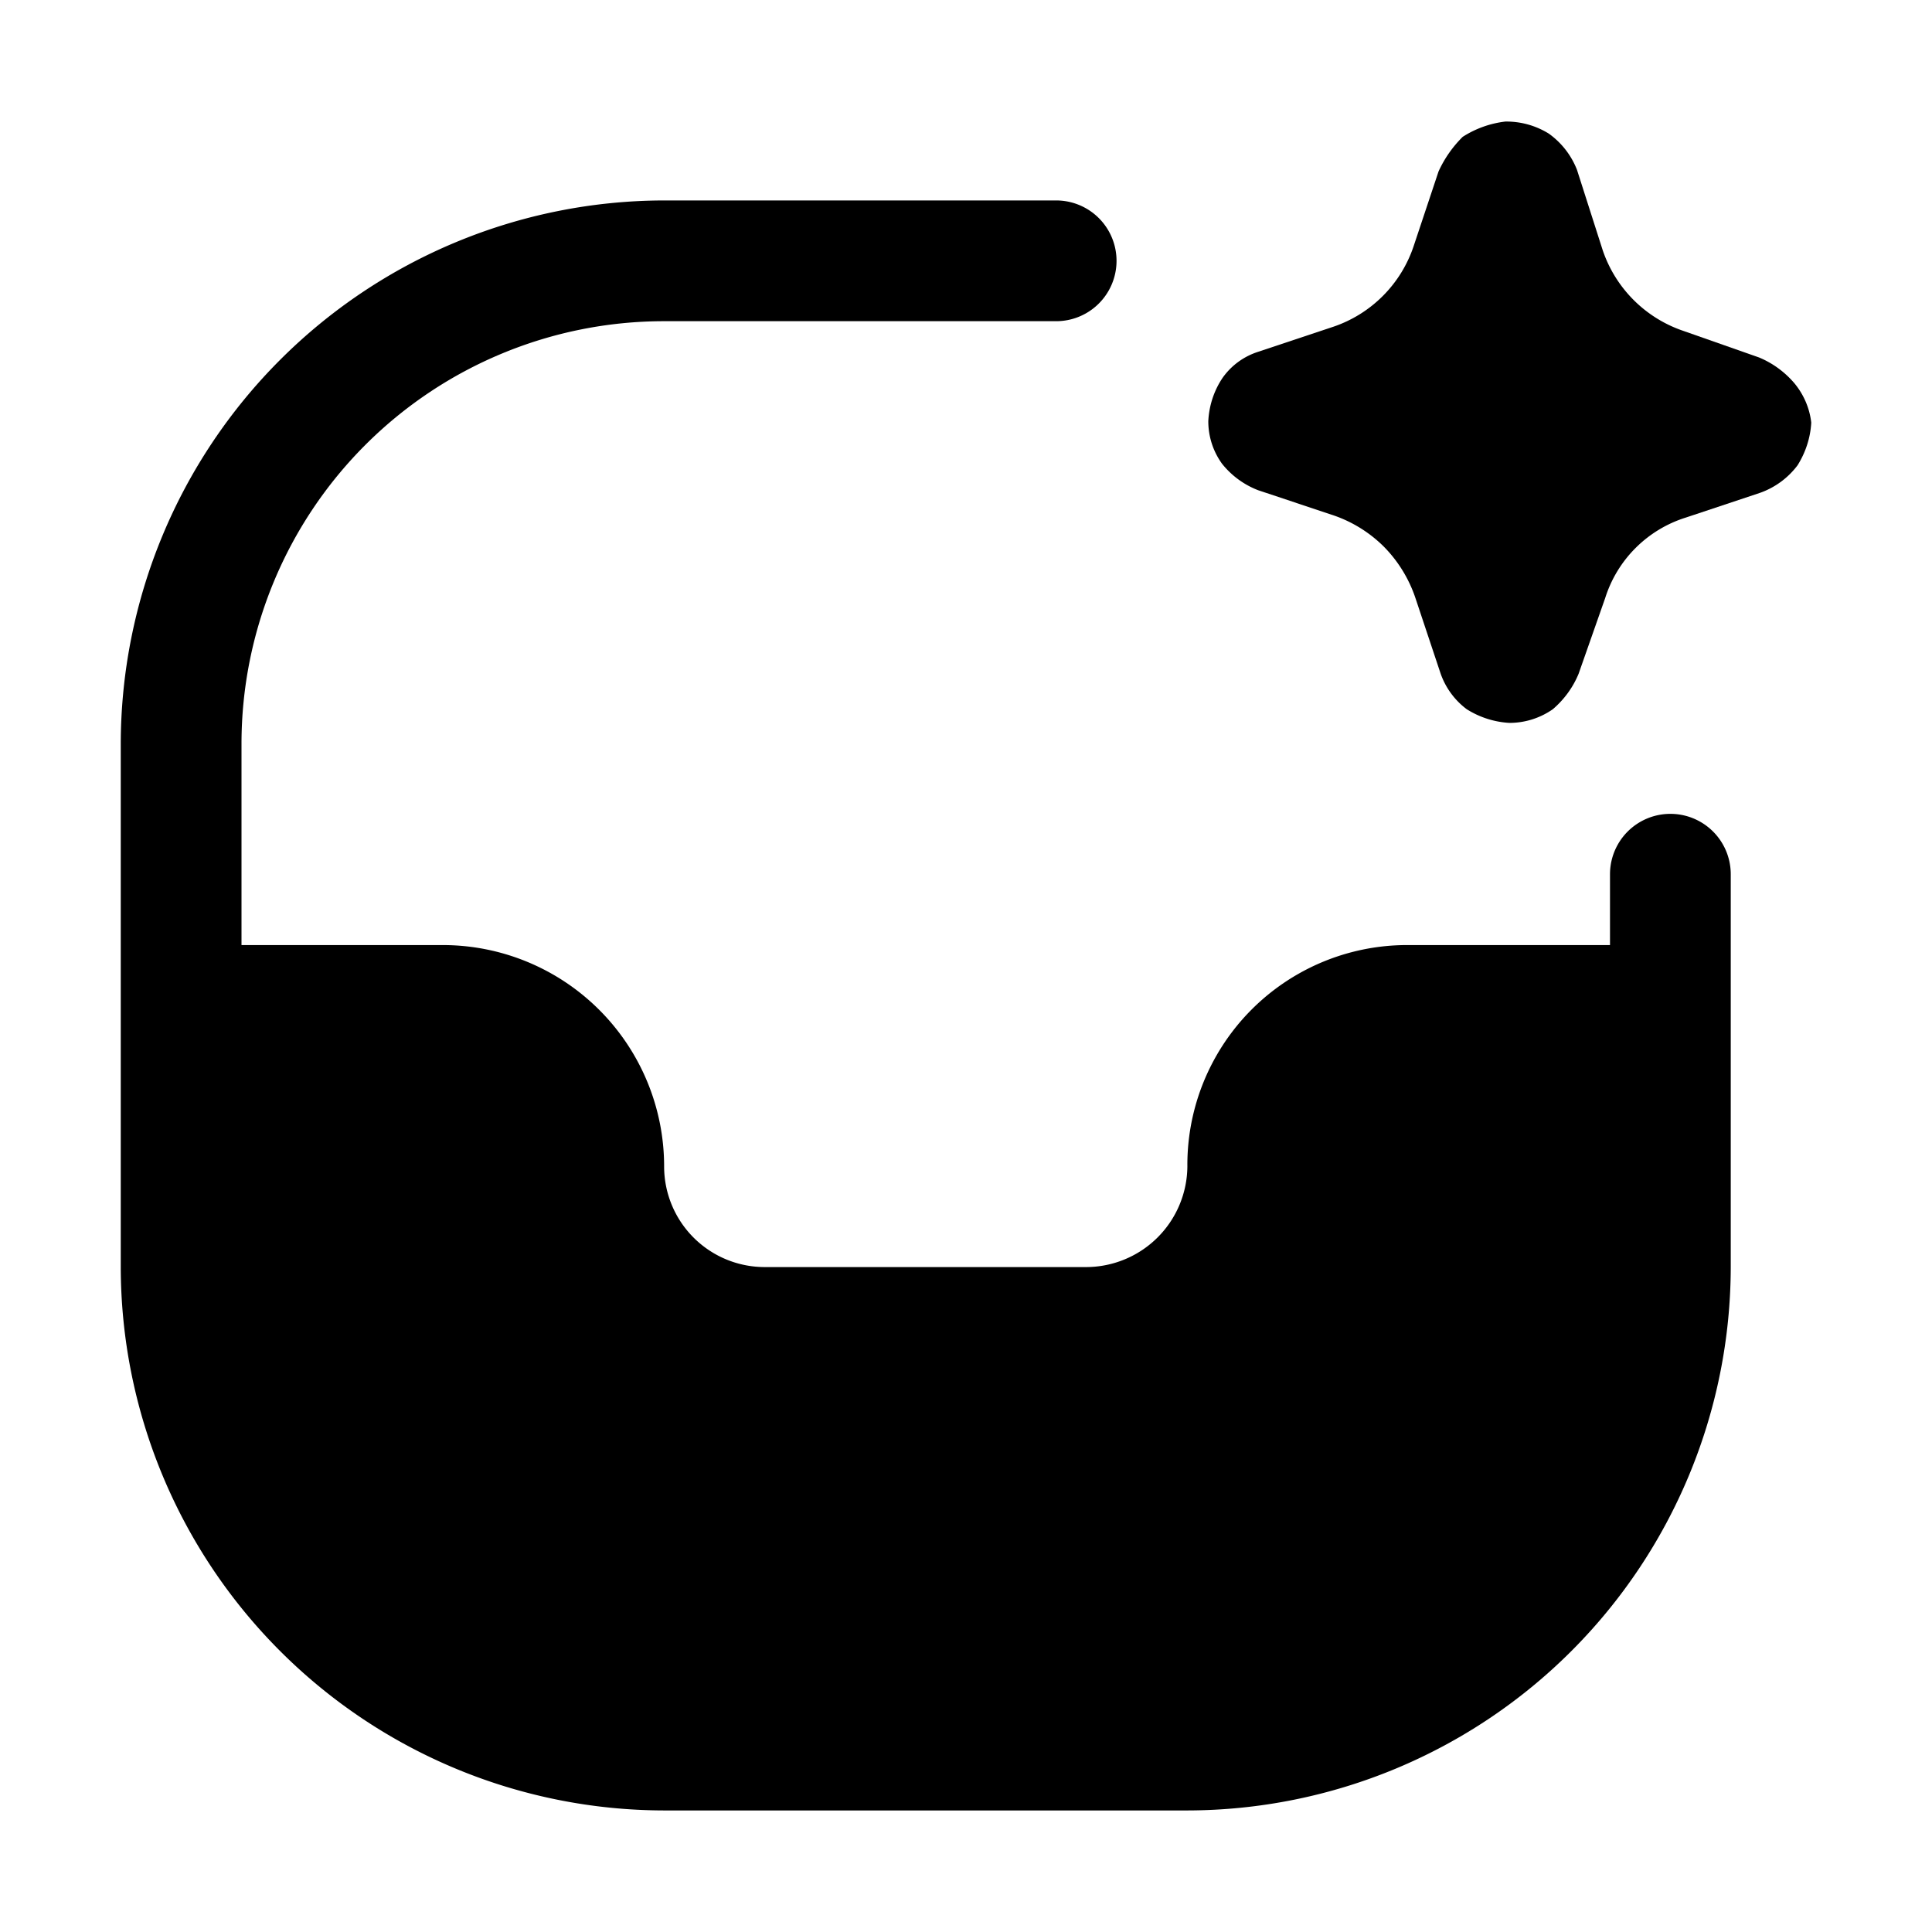
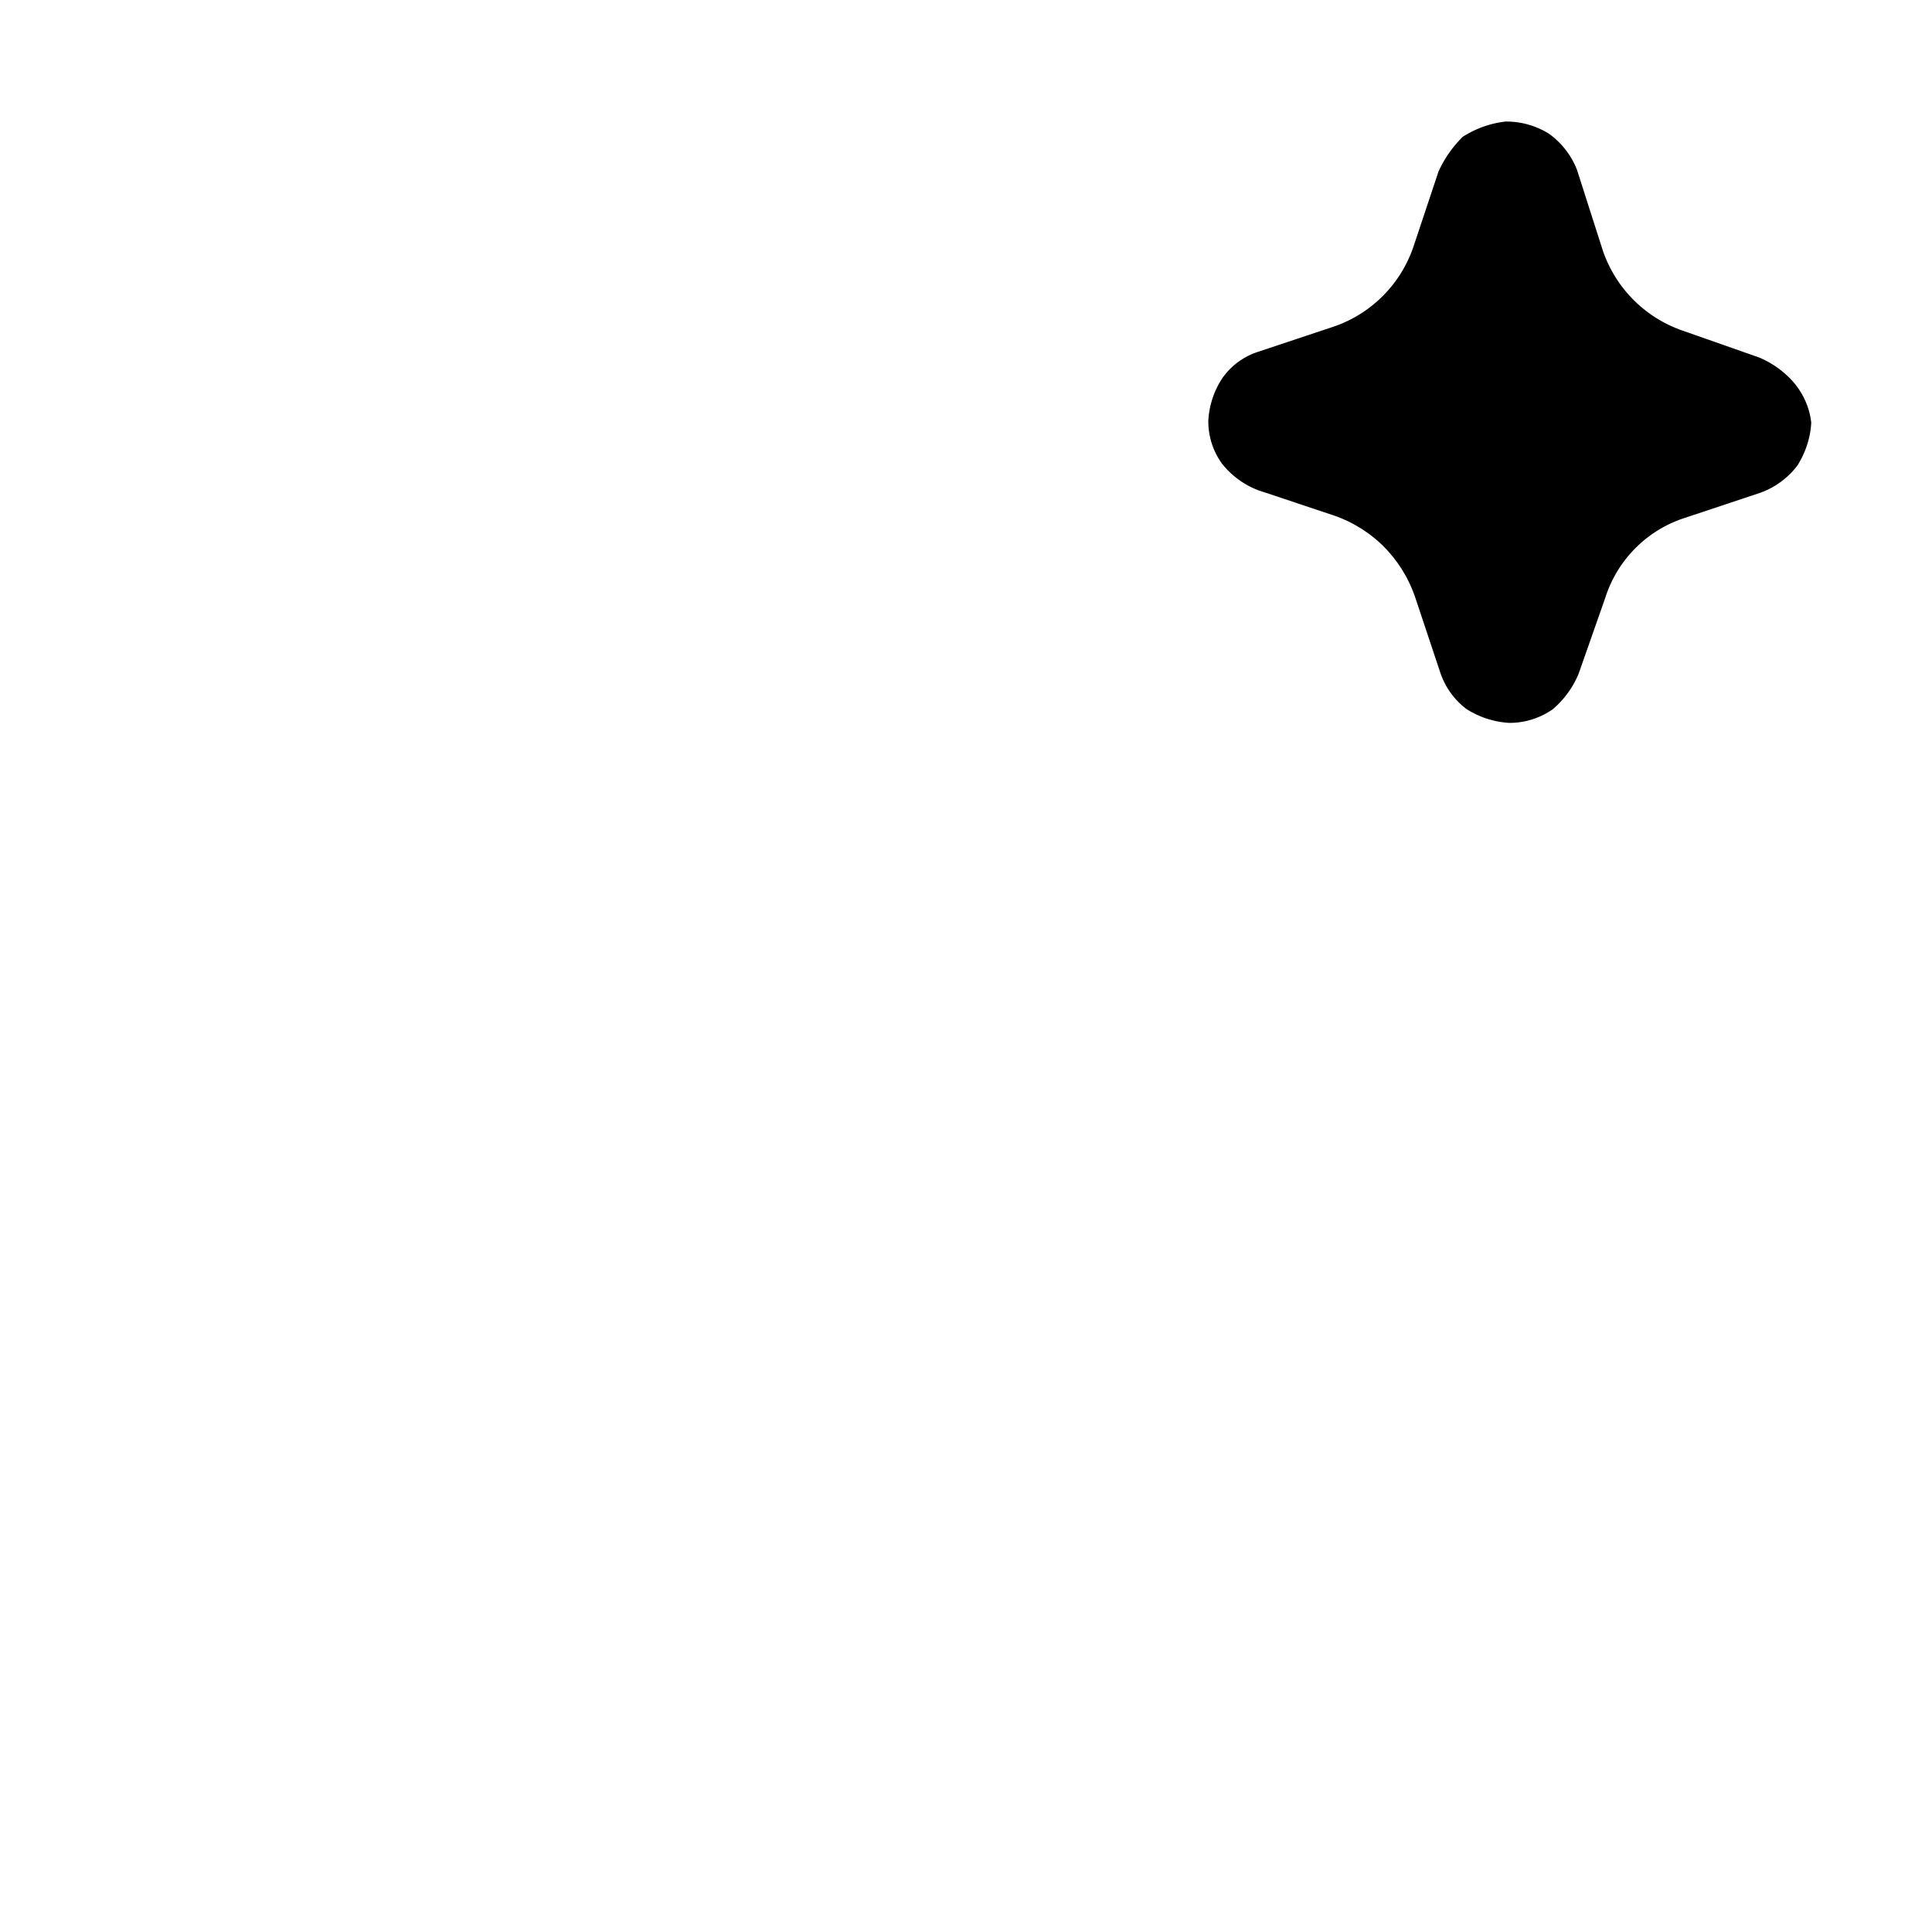
<svg xmlns="http://www.w3.org/2000/svg" width="800" height="800" viewBox="0 0 24 24">
-   <path fill="currentColor" d="M21.5 10.86v4.88a6.76 6.76 0 0 1-6.75 6.75h-6.5a6.76 6.76 0 0 1-6.75-6.75v-6.5a6.76 6.76 0 0 1 6.75-6.75h4.87a.75.75 0 1 1 0 1.5H8.25A5.25 5.25 0 0 0 3 9.24v2.5h2.5a2.75 2.75 0 0 1 2.75 2.75a1.25 1.25 0 0 0 1.25 1.25h4a1.26 1.26 0 0 0 1.25-1.25a2.73 2.73 0 0 1 2.75-2.75H20v-.88a.75.75 0 0 1 1.5 0" />
  <path fill="currentColor" d="M22.5 5.25c-.01.188-.07.37-.17.53a1 1 0 0 1-.46.34l-.93.31a1.53 1.53 0 0 0-1 1l-.33.94c-.07.17-.18.32-.32.44a.94.94 0 0 1-.54.17a1.11 1.11 0 0 1-.53-.17a.94.94 0 0 1-.33-.46l-.31-.93a1.66 1.66 0 0 0-.39-.63a1.64 1.64 0 0 0-.63-.39l-.93-.31a1.06 1.06 0 0 1-.45-.33a.9.9 0 0 1-.17-.53c.01-.193.071-.38.18-.54a.86.86 0 0 1 .44-.32l.93-.31a1.59 1.59 0 0 0 1-1l.31-.93a1.45 1.45 0 0 1 .3-.43a1.25 1.25 0 0 1 .53-.19a1 1 0 0 1 .54.15a1 1 0 0 1 .35.45l.32 1a1.6 1.6 0 0 0 1 1l.94.33c.17.07.32.18.44.32c.116.14.19.31.21.49" />
</svg>